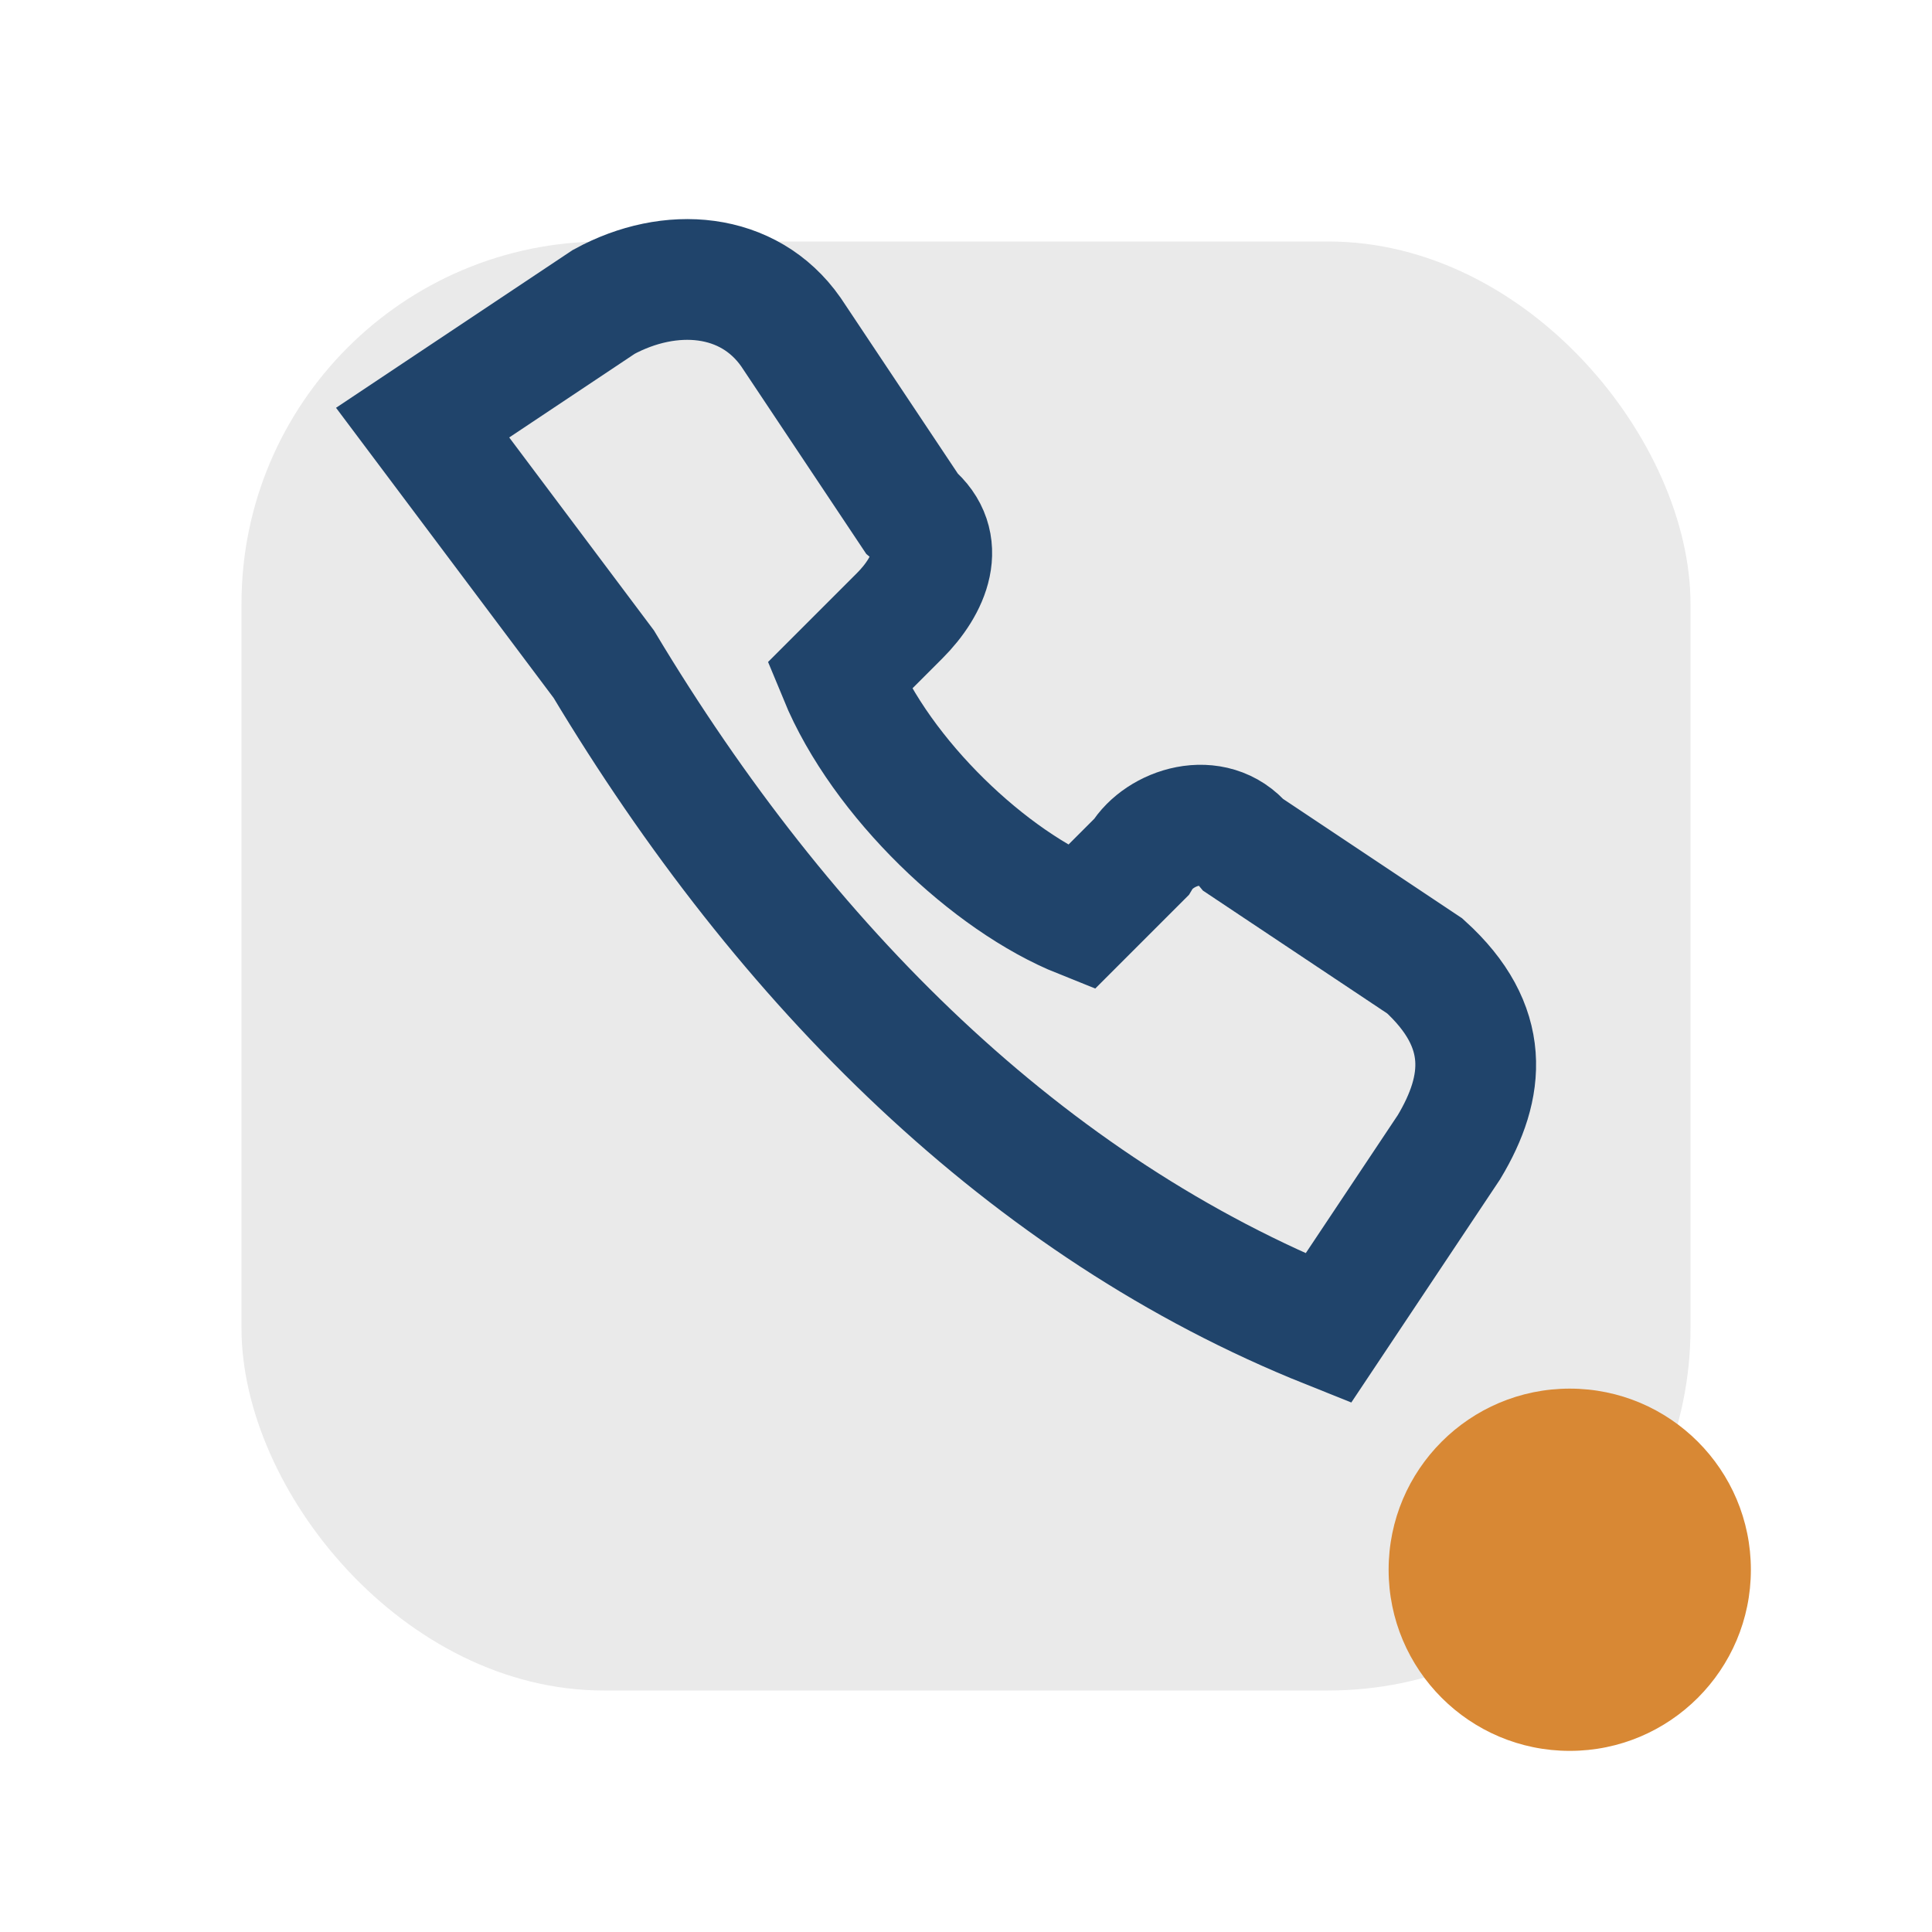
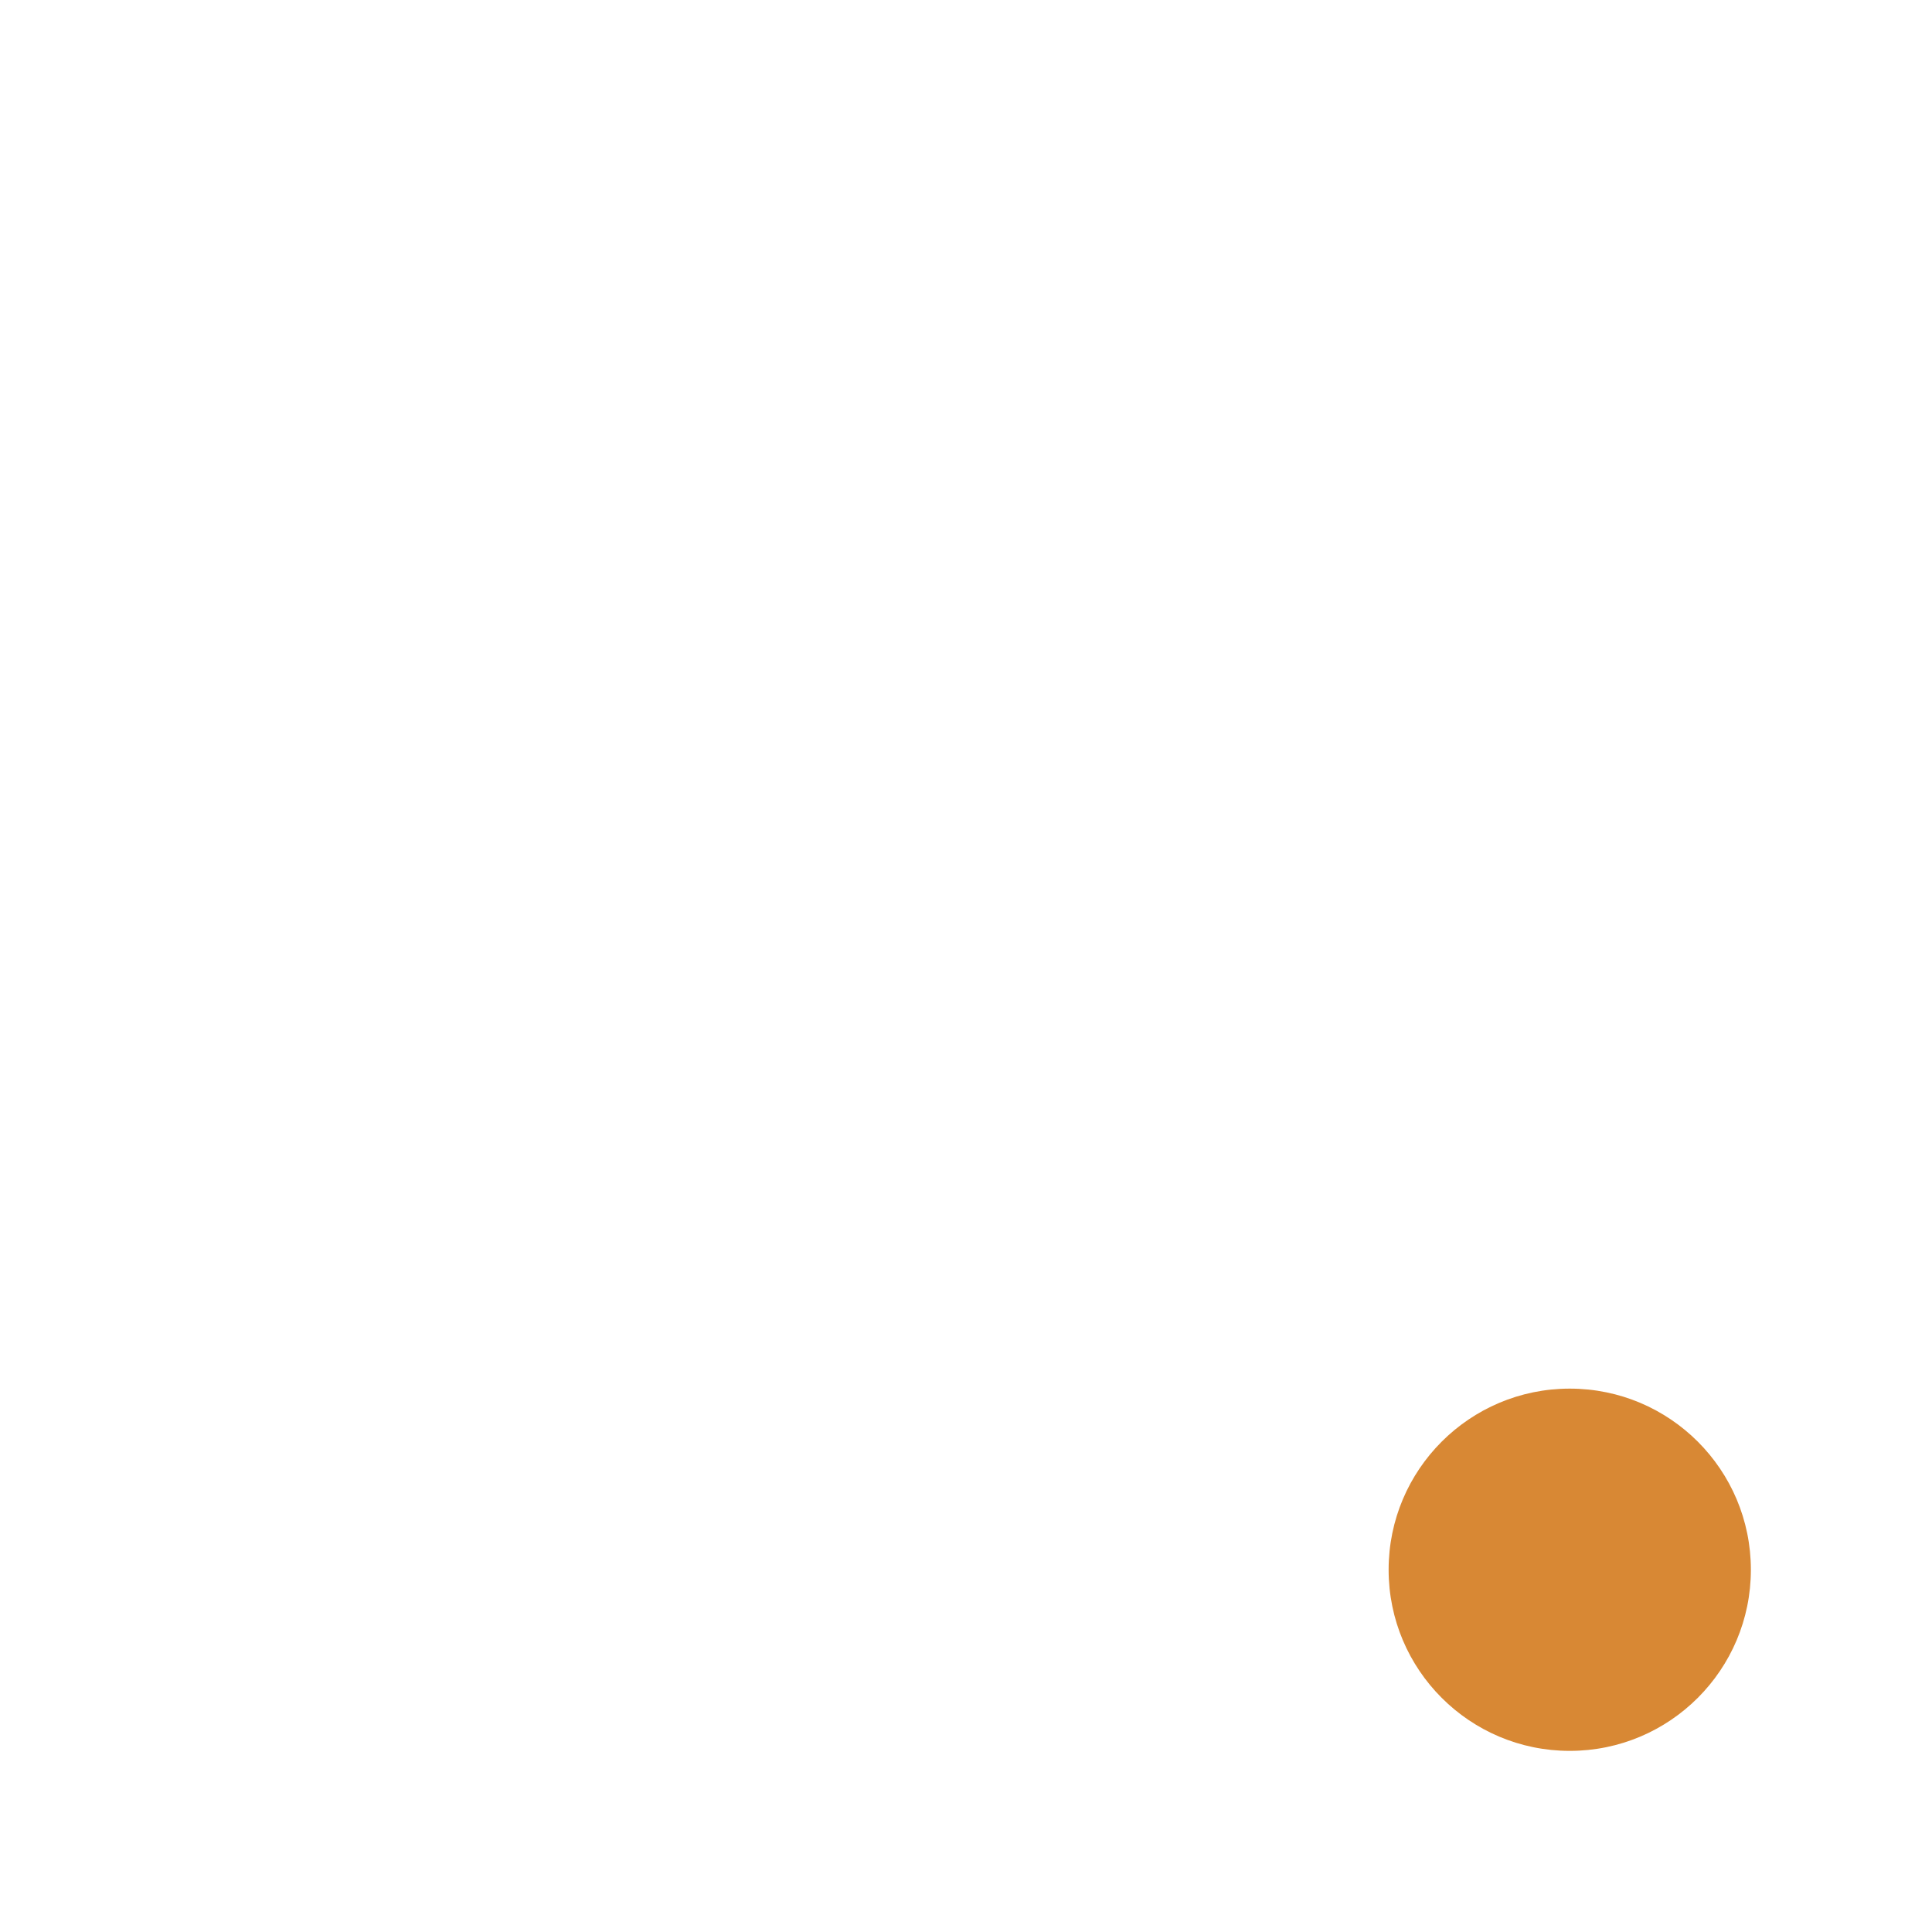
<svg xmlns="http://www.w3.org/2000/svg" width="32" height="32" viewBox="0 0 32 32">
-   <rect x="4" y="4" width="24" height="24" rx="6" fill="#EAEAEA" />
-   <path d="M10 11c3 5 7 9 12 11l2-3c.6-1 .7-2-.4-3l-3-2c-.5-.6-1.4-.3-1.7.2l-1 1c-1.5-.6-3.3-2.3-4-4l1-1c.5-.5.8-1.2.2-1.7l-2-3c-.7-1-2-1.1-3.1-.5l-3 2z" stroke="#20446B" stroke-width="2" fill="none" />
  <circle cx="26" cy="26" r="3" fill="#D88834" />
</svg>